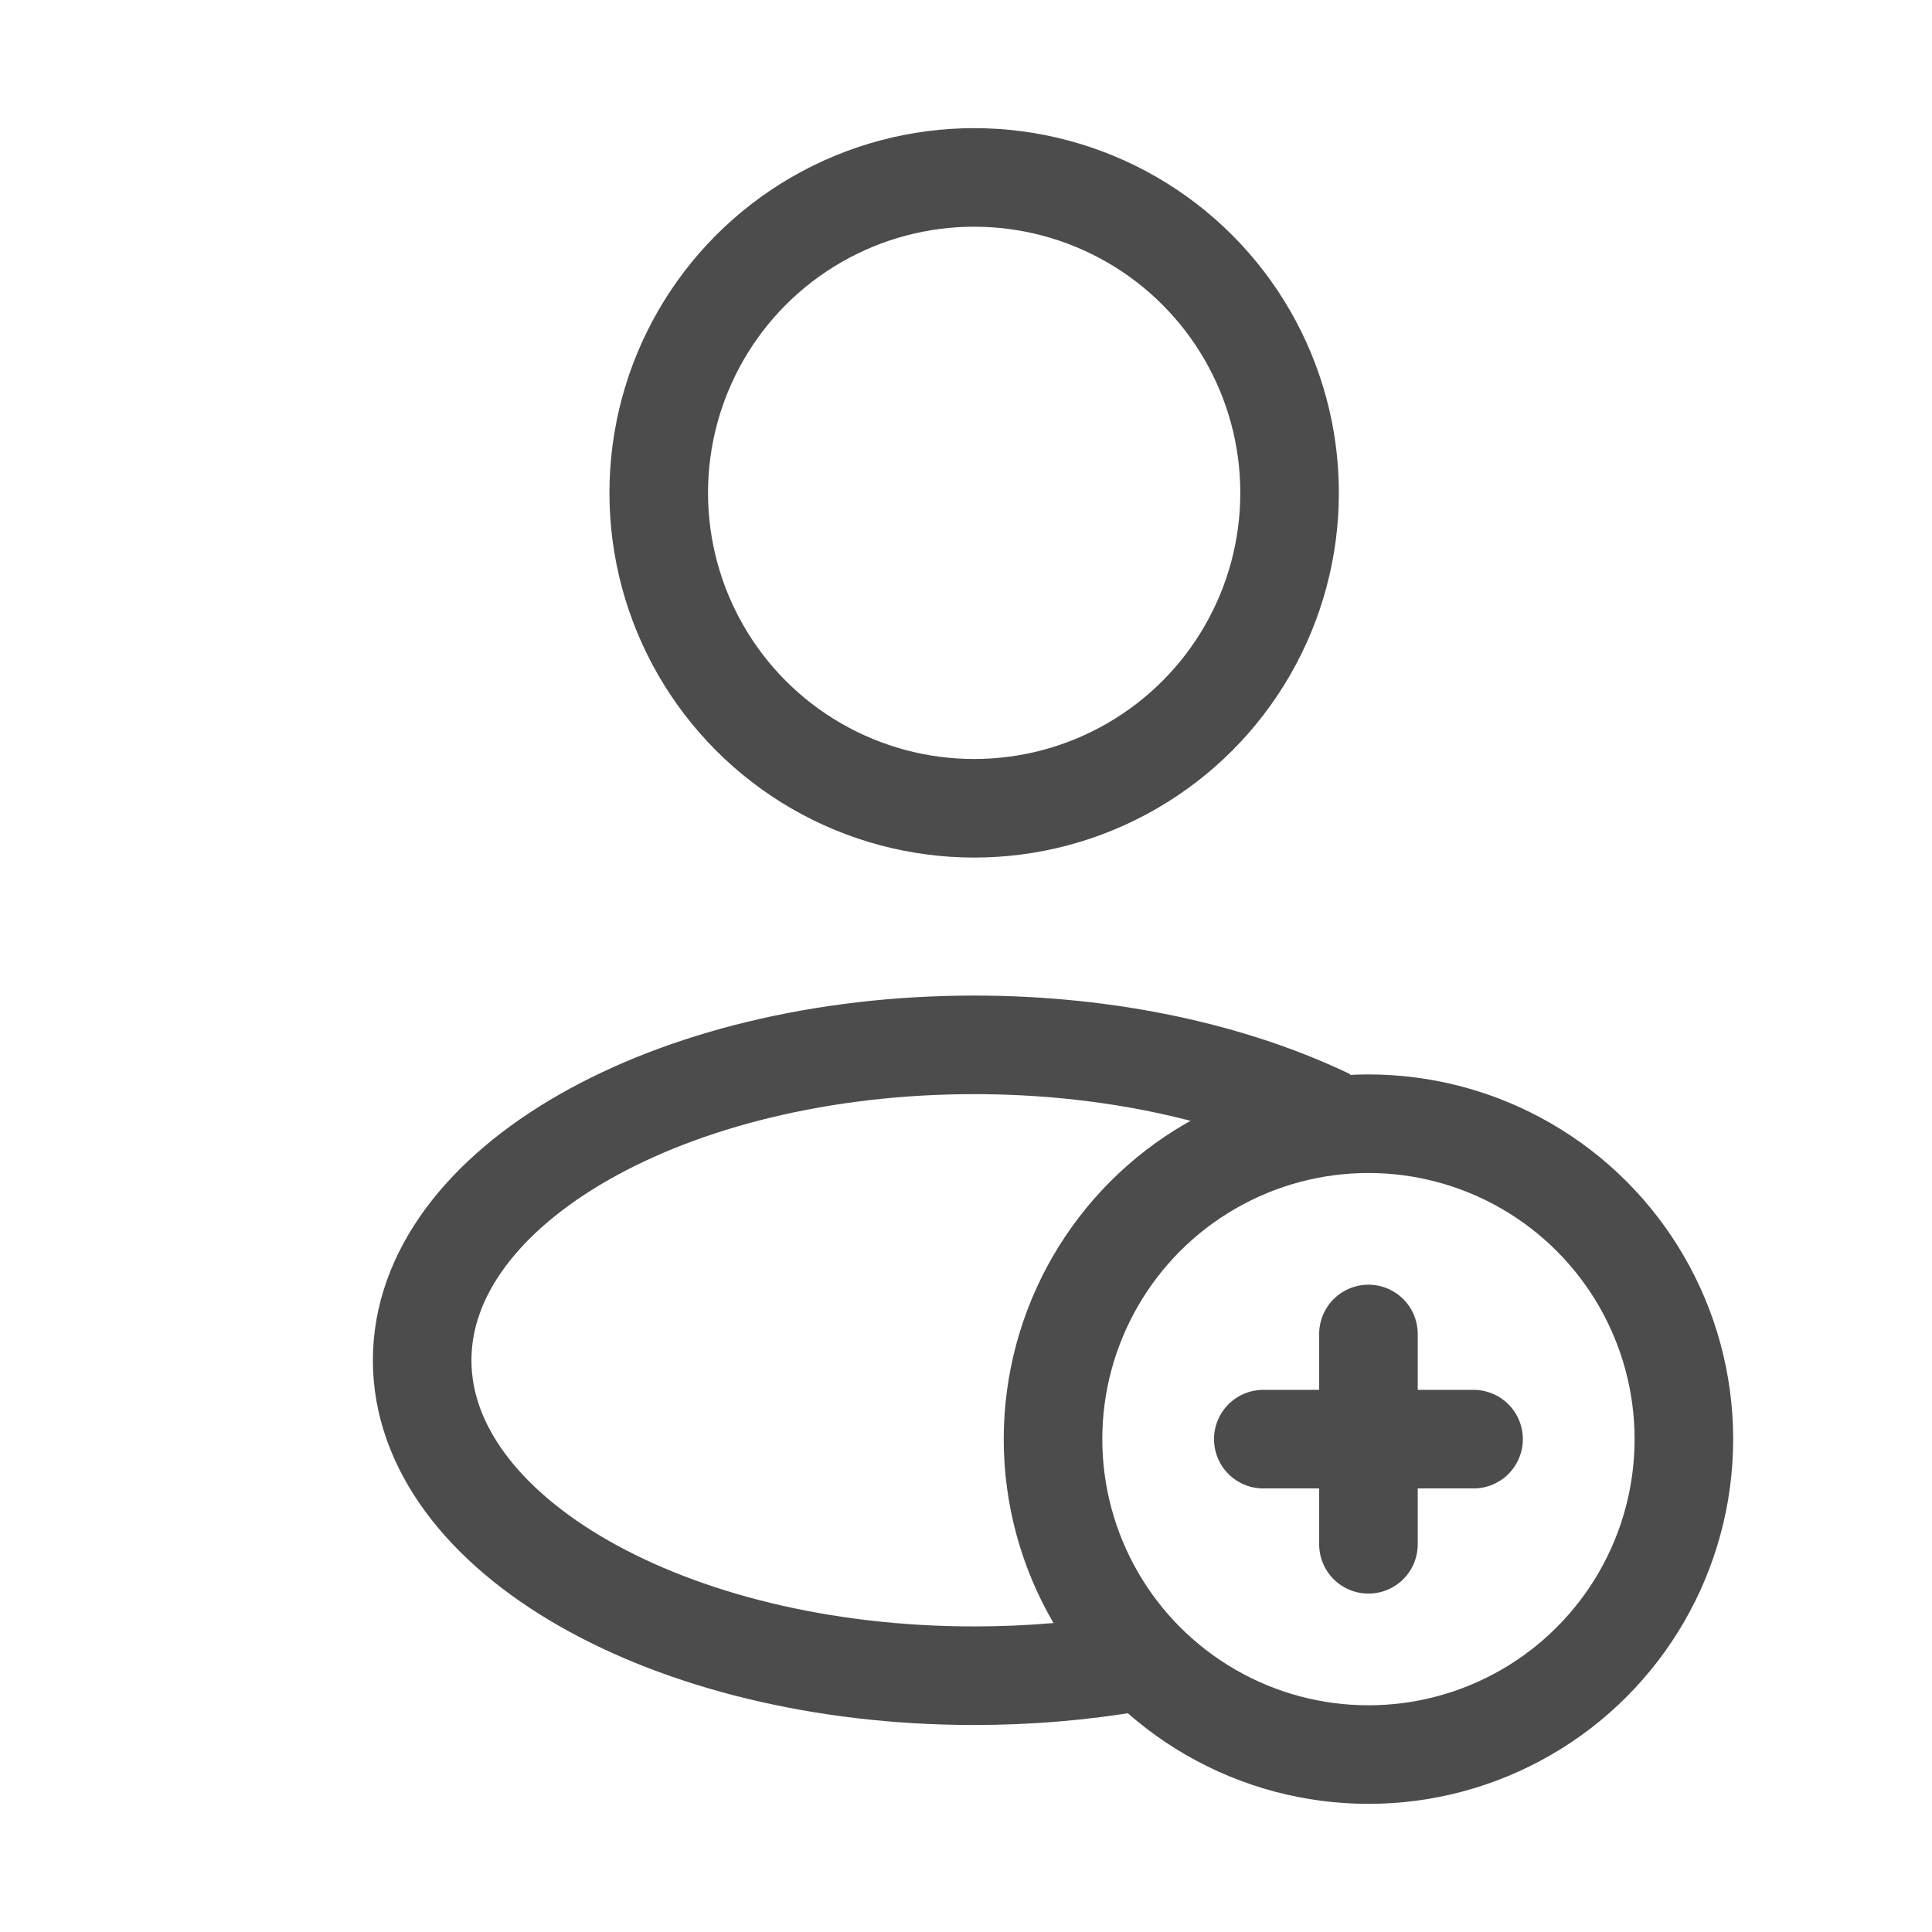
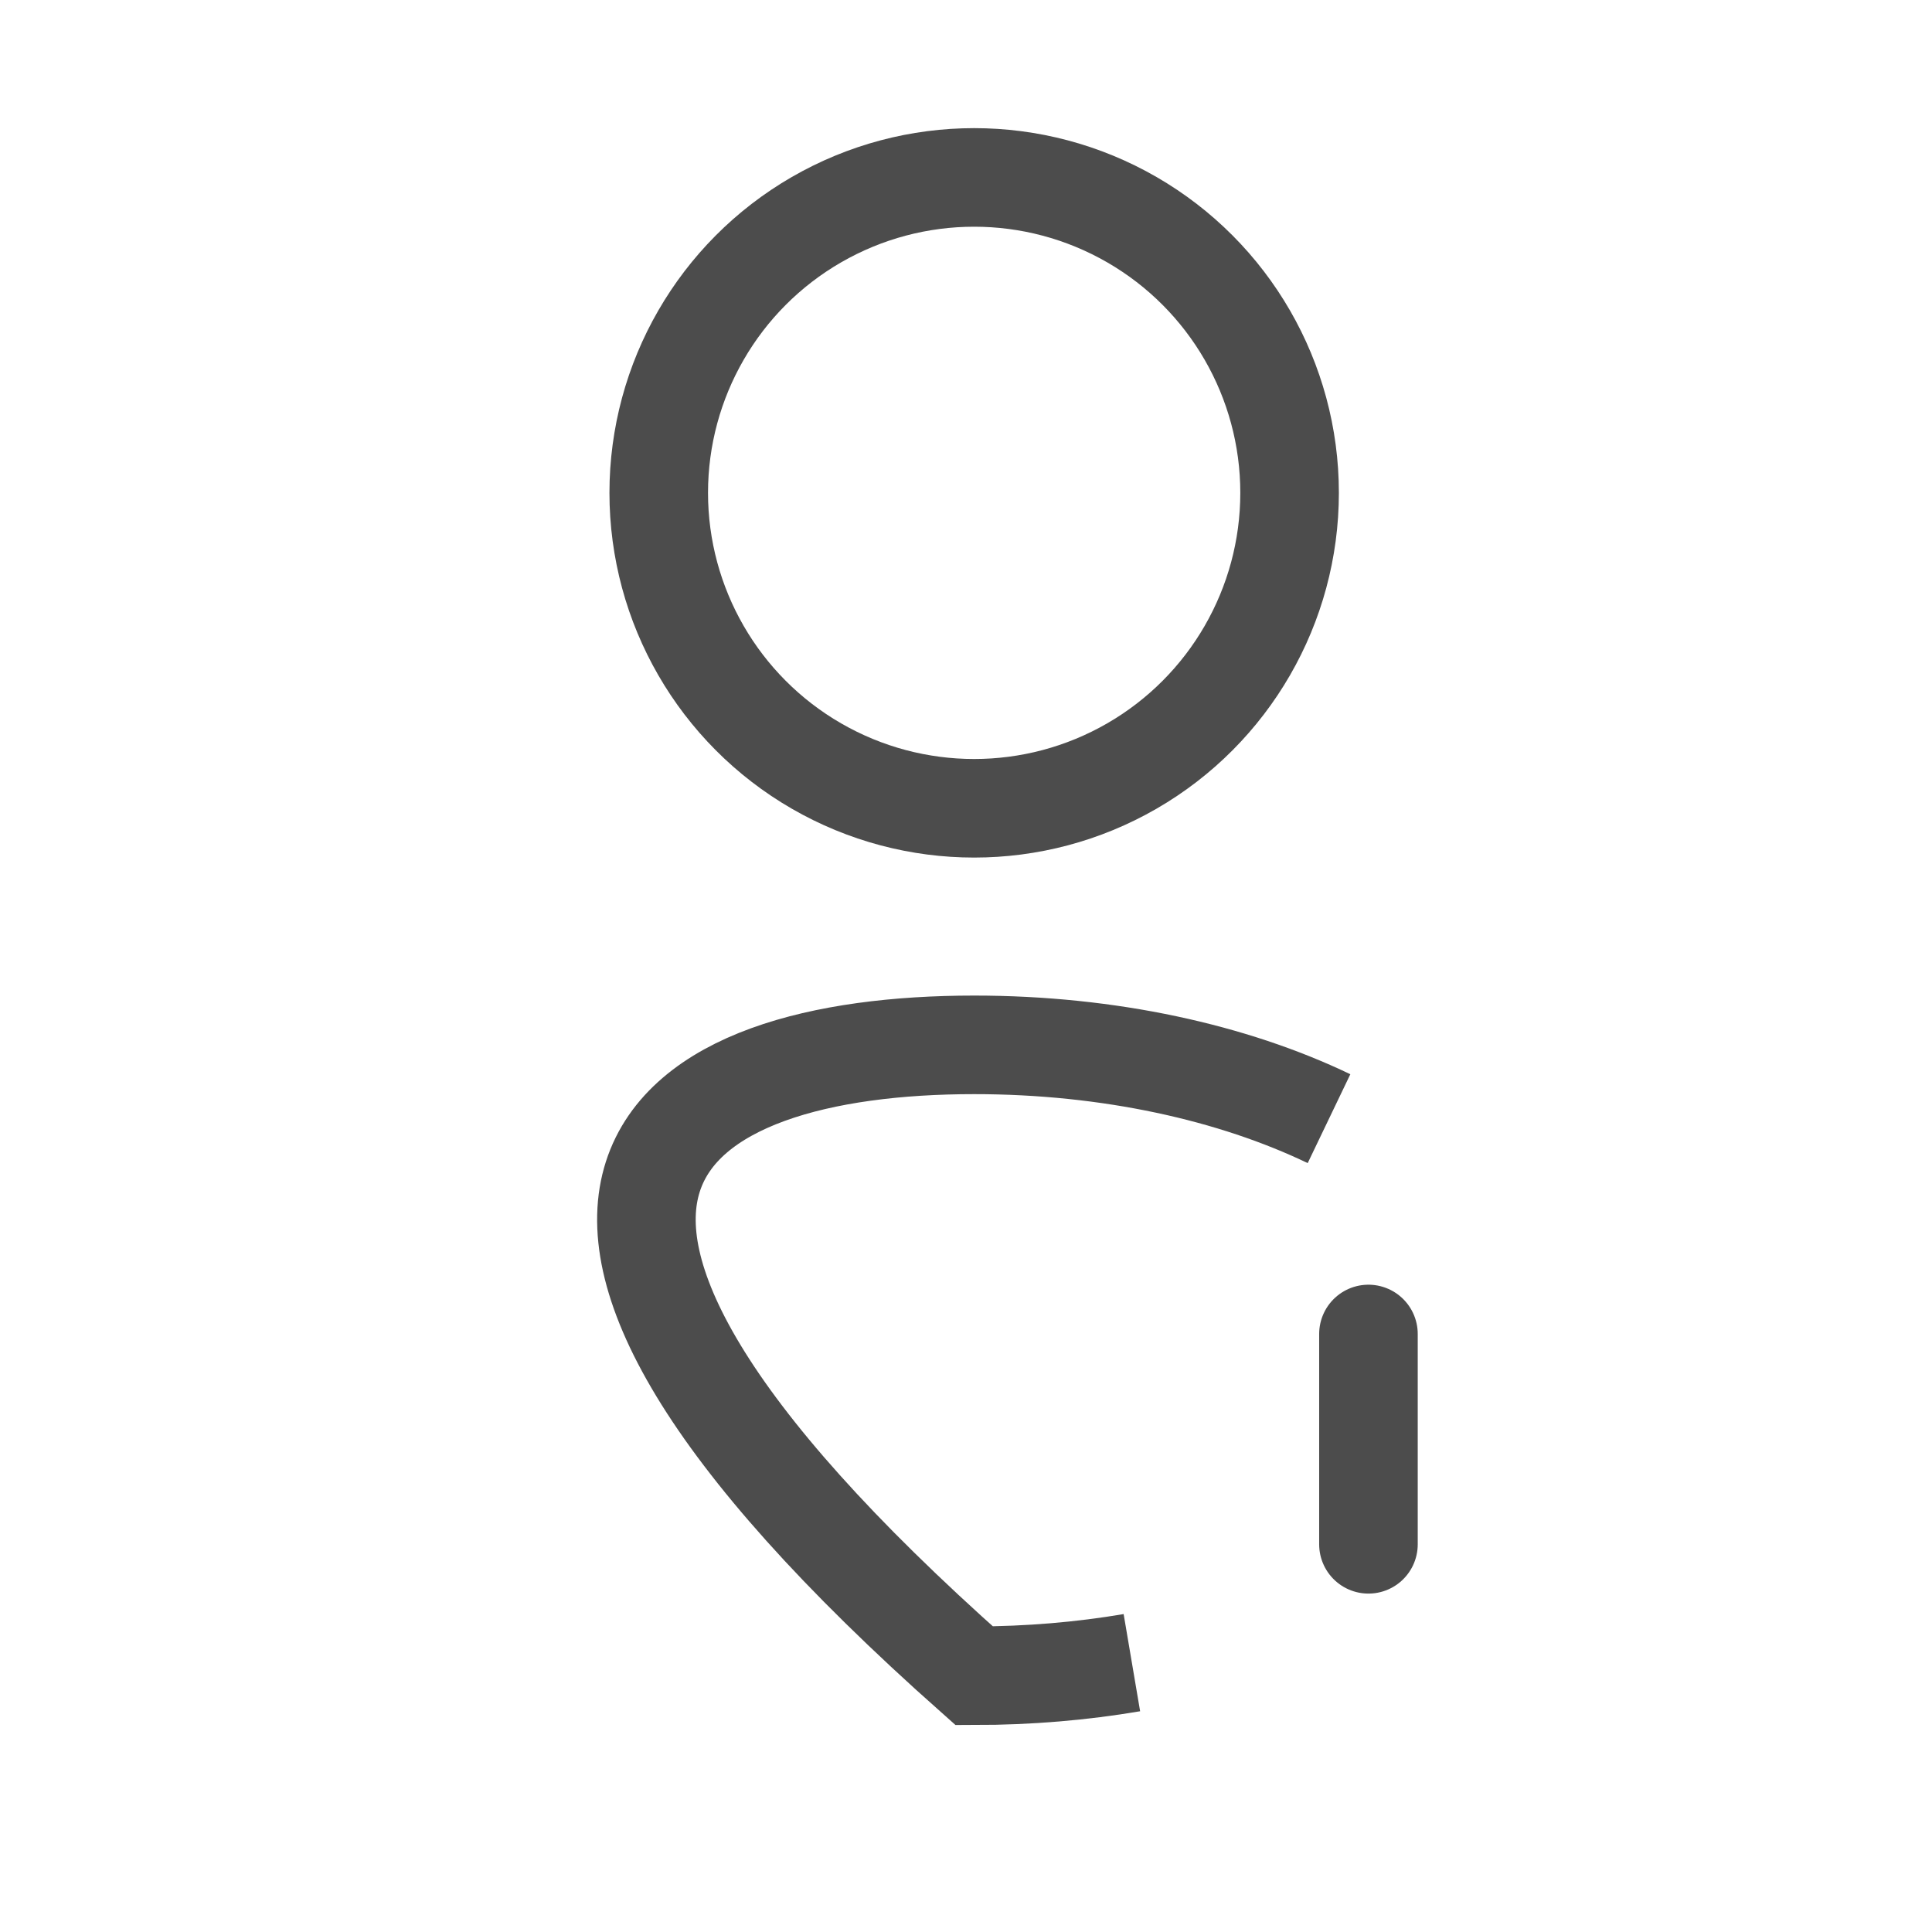
<svg xmlns="http://www.w3.org/2000/svg" width="49" height="49" viewBox="0 0 49 49" fill="none">
  <g opacity="0.7">
    <circle cx="24.707" cy="12.5" r="8" stroke="black" stroke-width="2.5" />
-     <circle cx="34.707" cy="36.5" r="8" stroke="black" stroke-width="2.5" />
    <path d="M34.707 33.833V39.167" stroke="black" stroke-width="2.5" stroke-linecap="round" stroke-linejoin="round" />
-     <path d="M32.04 36.5L37.373 36.5" stroke="black" stroke-width="2.5" stroke-linecap="round" stroke-linejoin="round" />
-     <path d="M28.707 42.169C27.44 42.384 26.097 42.5 24.707 42.5C16.975 42.5 10.707 38.918 10.707 34.5C10.707 30.082 16.975 26.5 24.707 26.5C28.134 26.5 31.273 27.204 33.707 28.372" stroke="black" stroke-width="2.5" />
+     <path d="M28.707 42.169C27.44 42.384 26.097 42.5 24.707 42.5C10.707 30.082 16.975 26.5 24.707 26.5C28.134 26.5 31.273 27.204 33.707 28.372" stroke="black" stroke-width="2.5" />
  </g>
</svg>